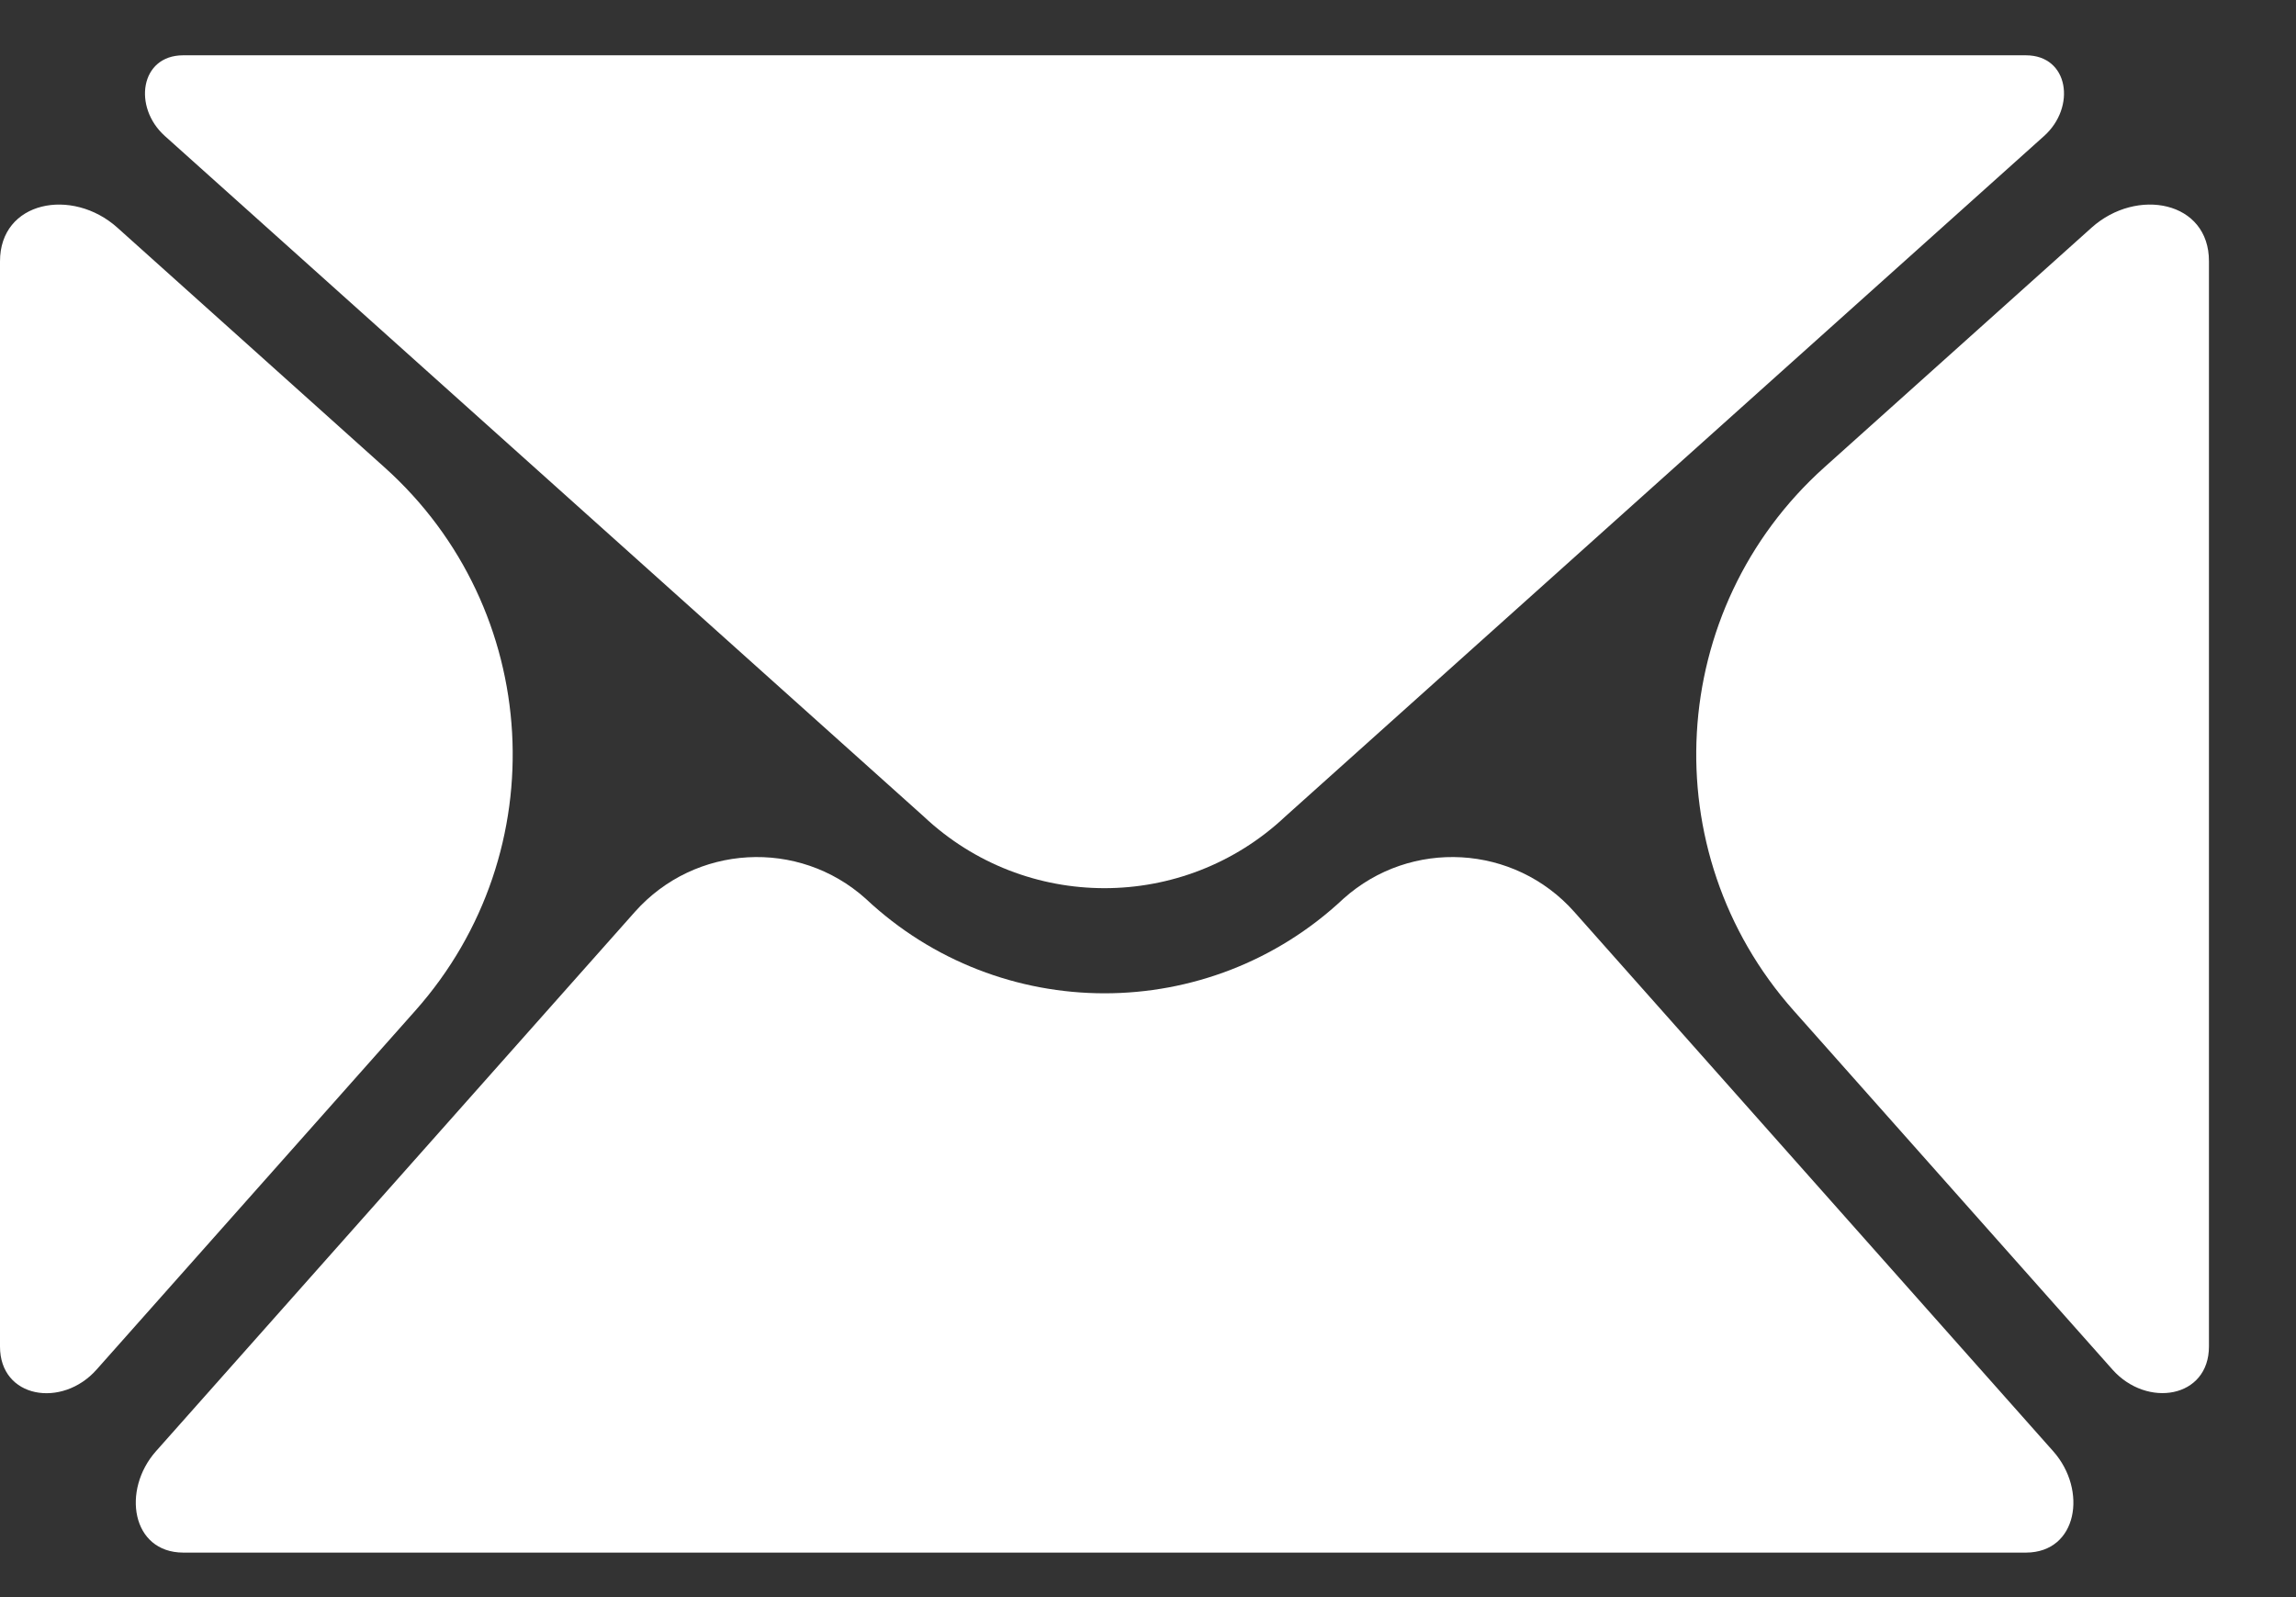
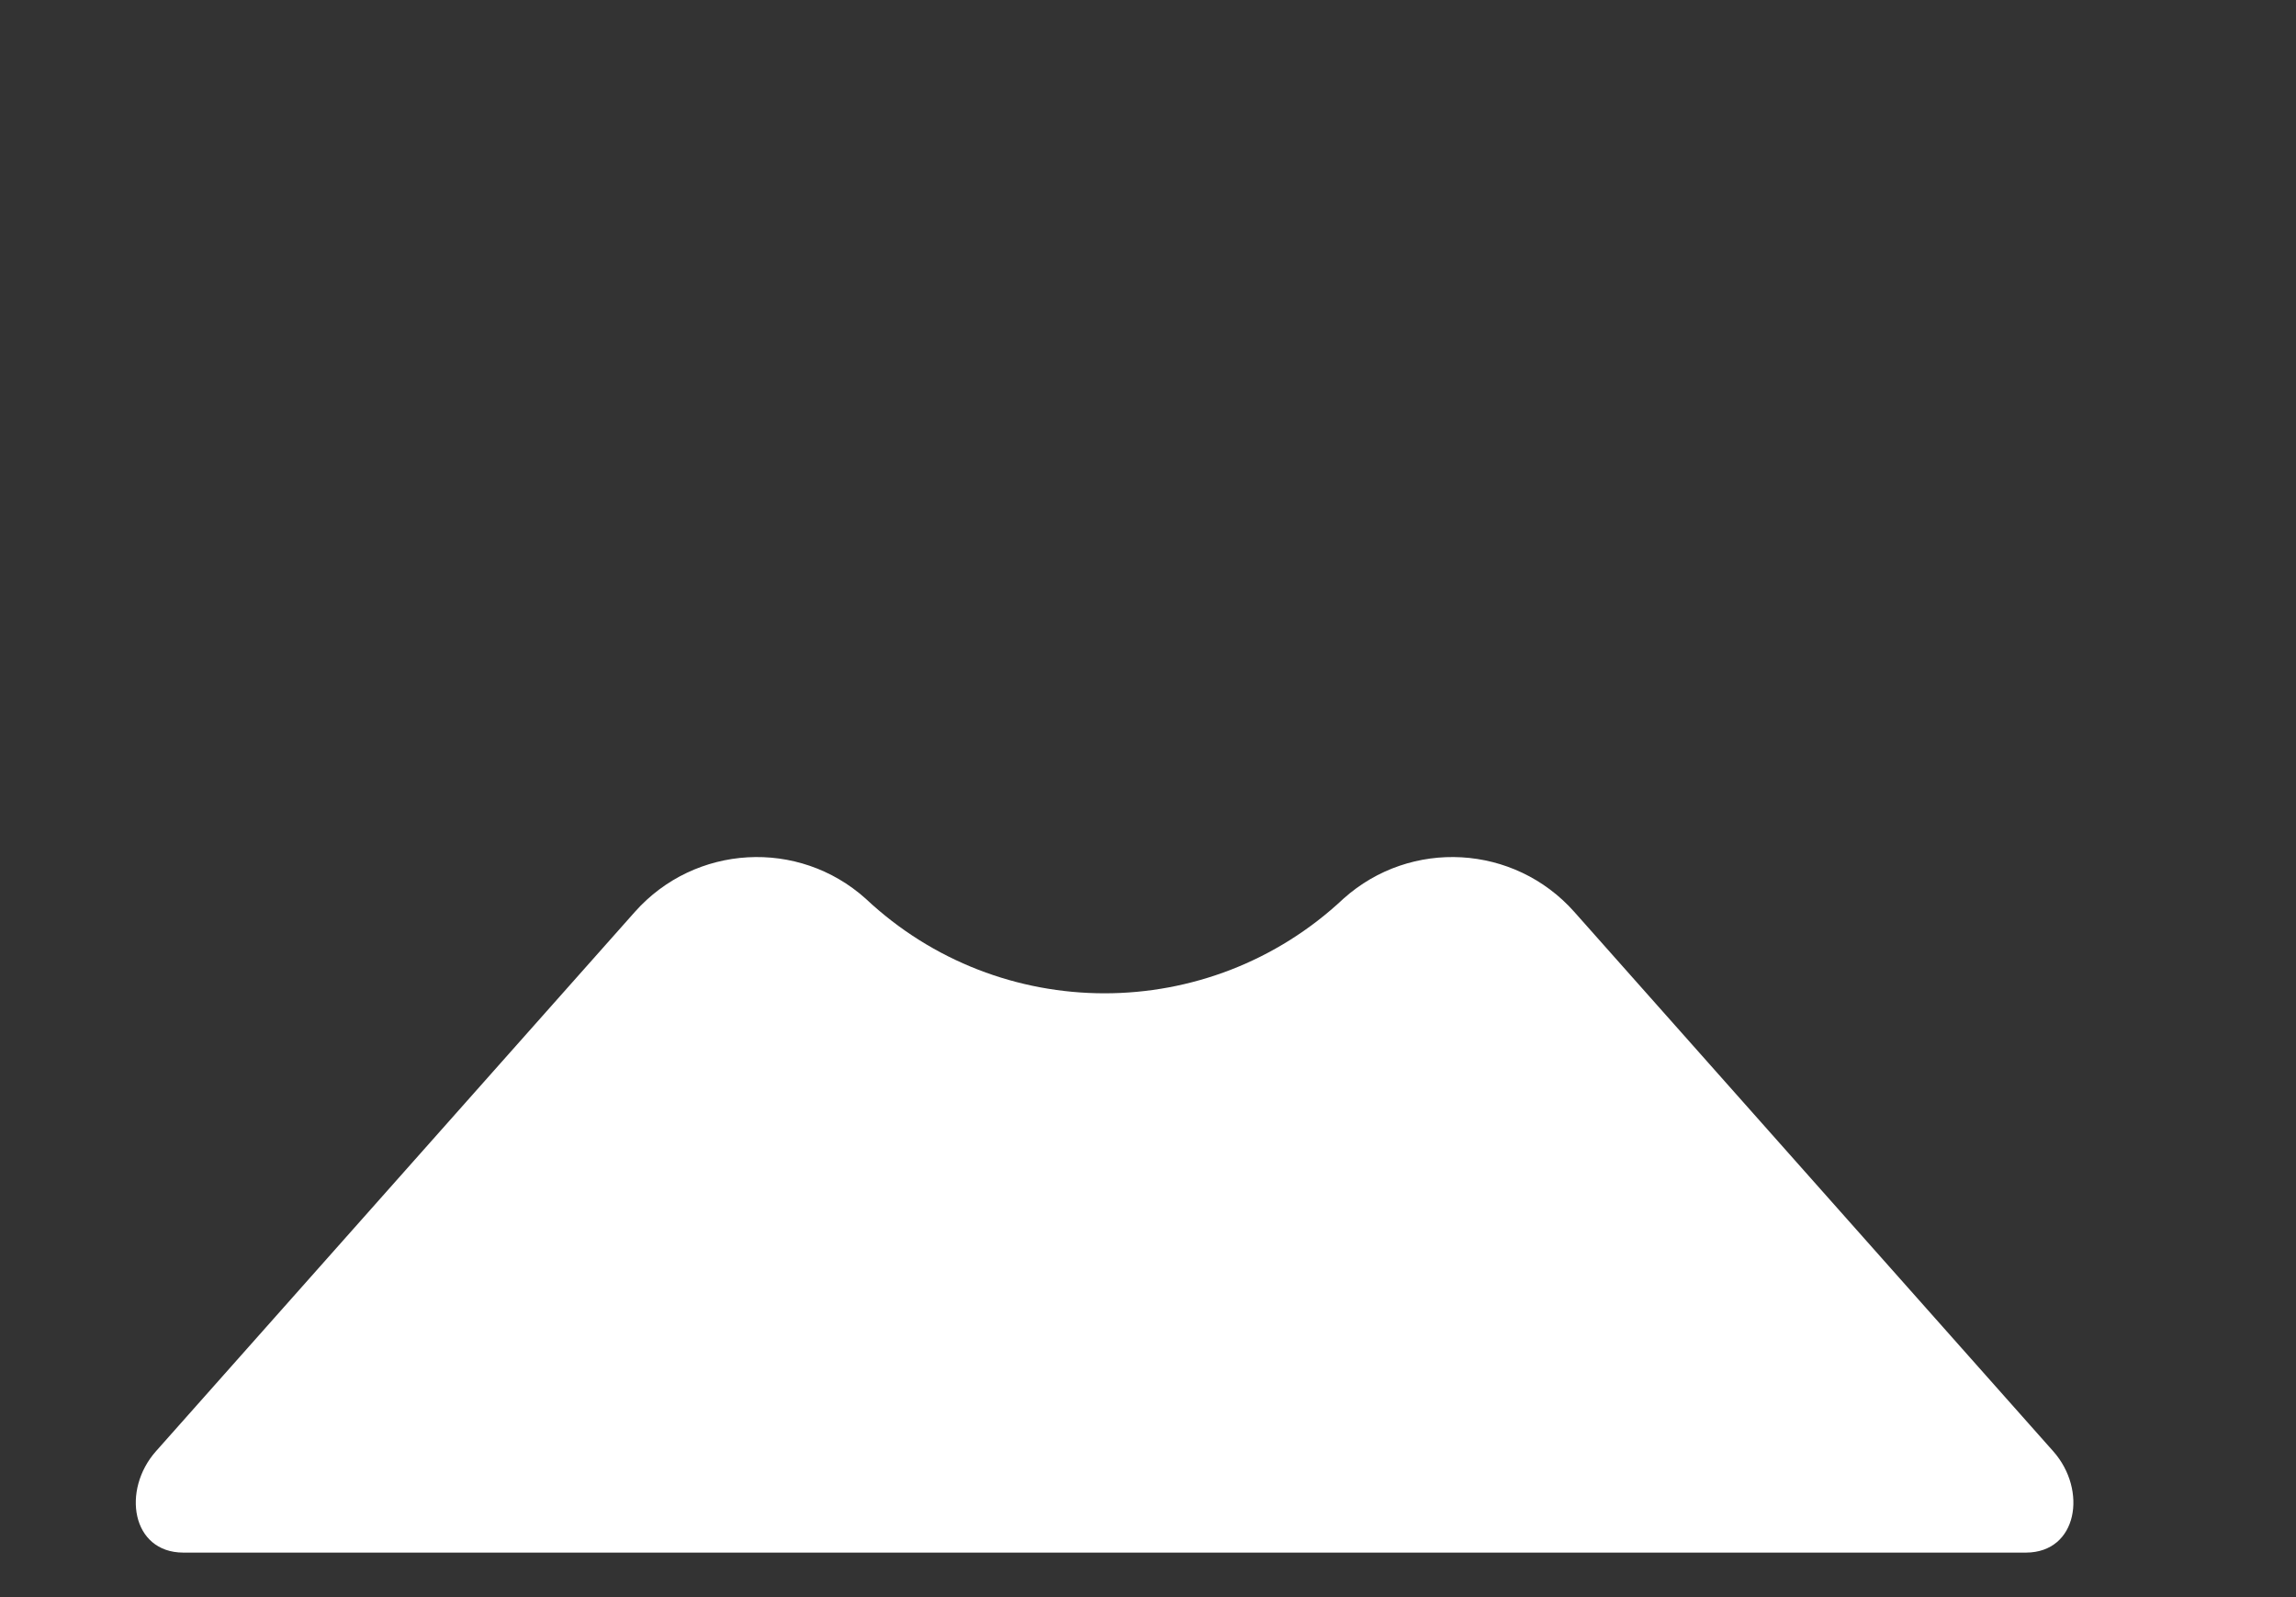
<svg xmlns="http://www.w3.org/2000/svg" width="23" height="16" viewBox="0 0 23 16" fill="none">
  <rect x="0" y="0" width="23" height="16" fill="#333333" stroke="none" />
-   <path d="M12.875 8.18L20.477 1.362C20.798 1.074 20.726 0.555 20.295 0.554H1.834C1.403 0.555 1.33 1.074 1.651 1.362L9.254 8.18C10.271 9.137 11.857 9.137 12.875 8.18Z" fill="white" />
-   <path d="M22.128 2.619C22.131 2.013 21.405 1.875 20.953 2.28L18.276 4.681C16.693 6.101 16.555 8.532 17.966 10.122L21.161 13.72C21.506 14.109 22.129 14.008 22.128 13.488V2.619Z" fill="white" />
-   <path d="M1.175 2.28C0.723 1.875 -0.002 2.013 1.78635e-05 2.62V13.489C-0.001 14.009 0.622 14.11 0.967 13.721L4.162 10.123C5.573 8.533 5.435 6.101 3.852 4.682L1.175 2.28Z" fill="white" />
  <path d="M13.458 9.003C12.113 10.267 10.017 10.267 8.672 9.003C7.999 8.399 6.962 8.458 6.36 9.135L1.562 14.539C1.218 14.927 1.317 15.552 1.835 15.554H20.296C20.813 15.552 20.912 14.927 20.569 14.54L15.77 9.135C15.169 8.458 14.132 8.399 13.458 9.003Z" fill="white" />
</svg>